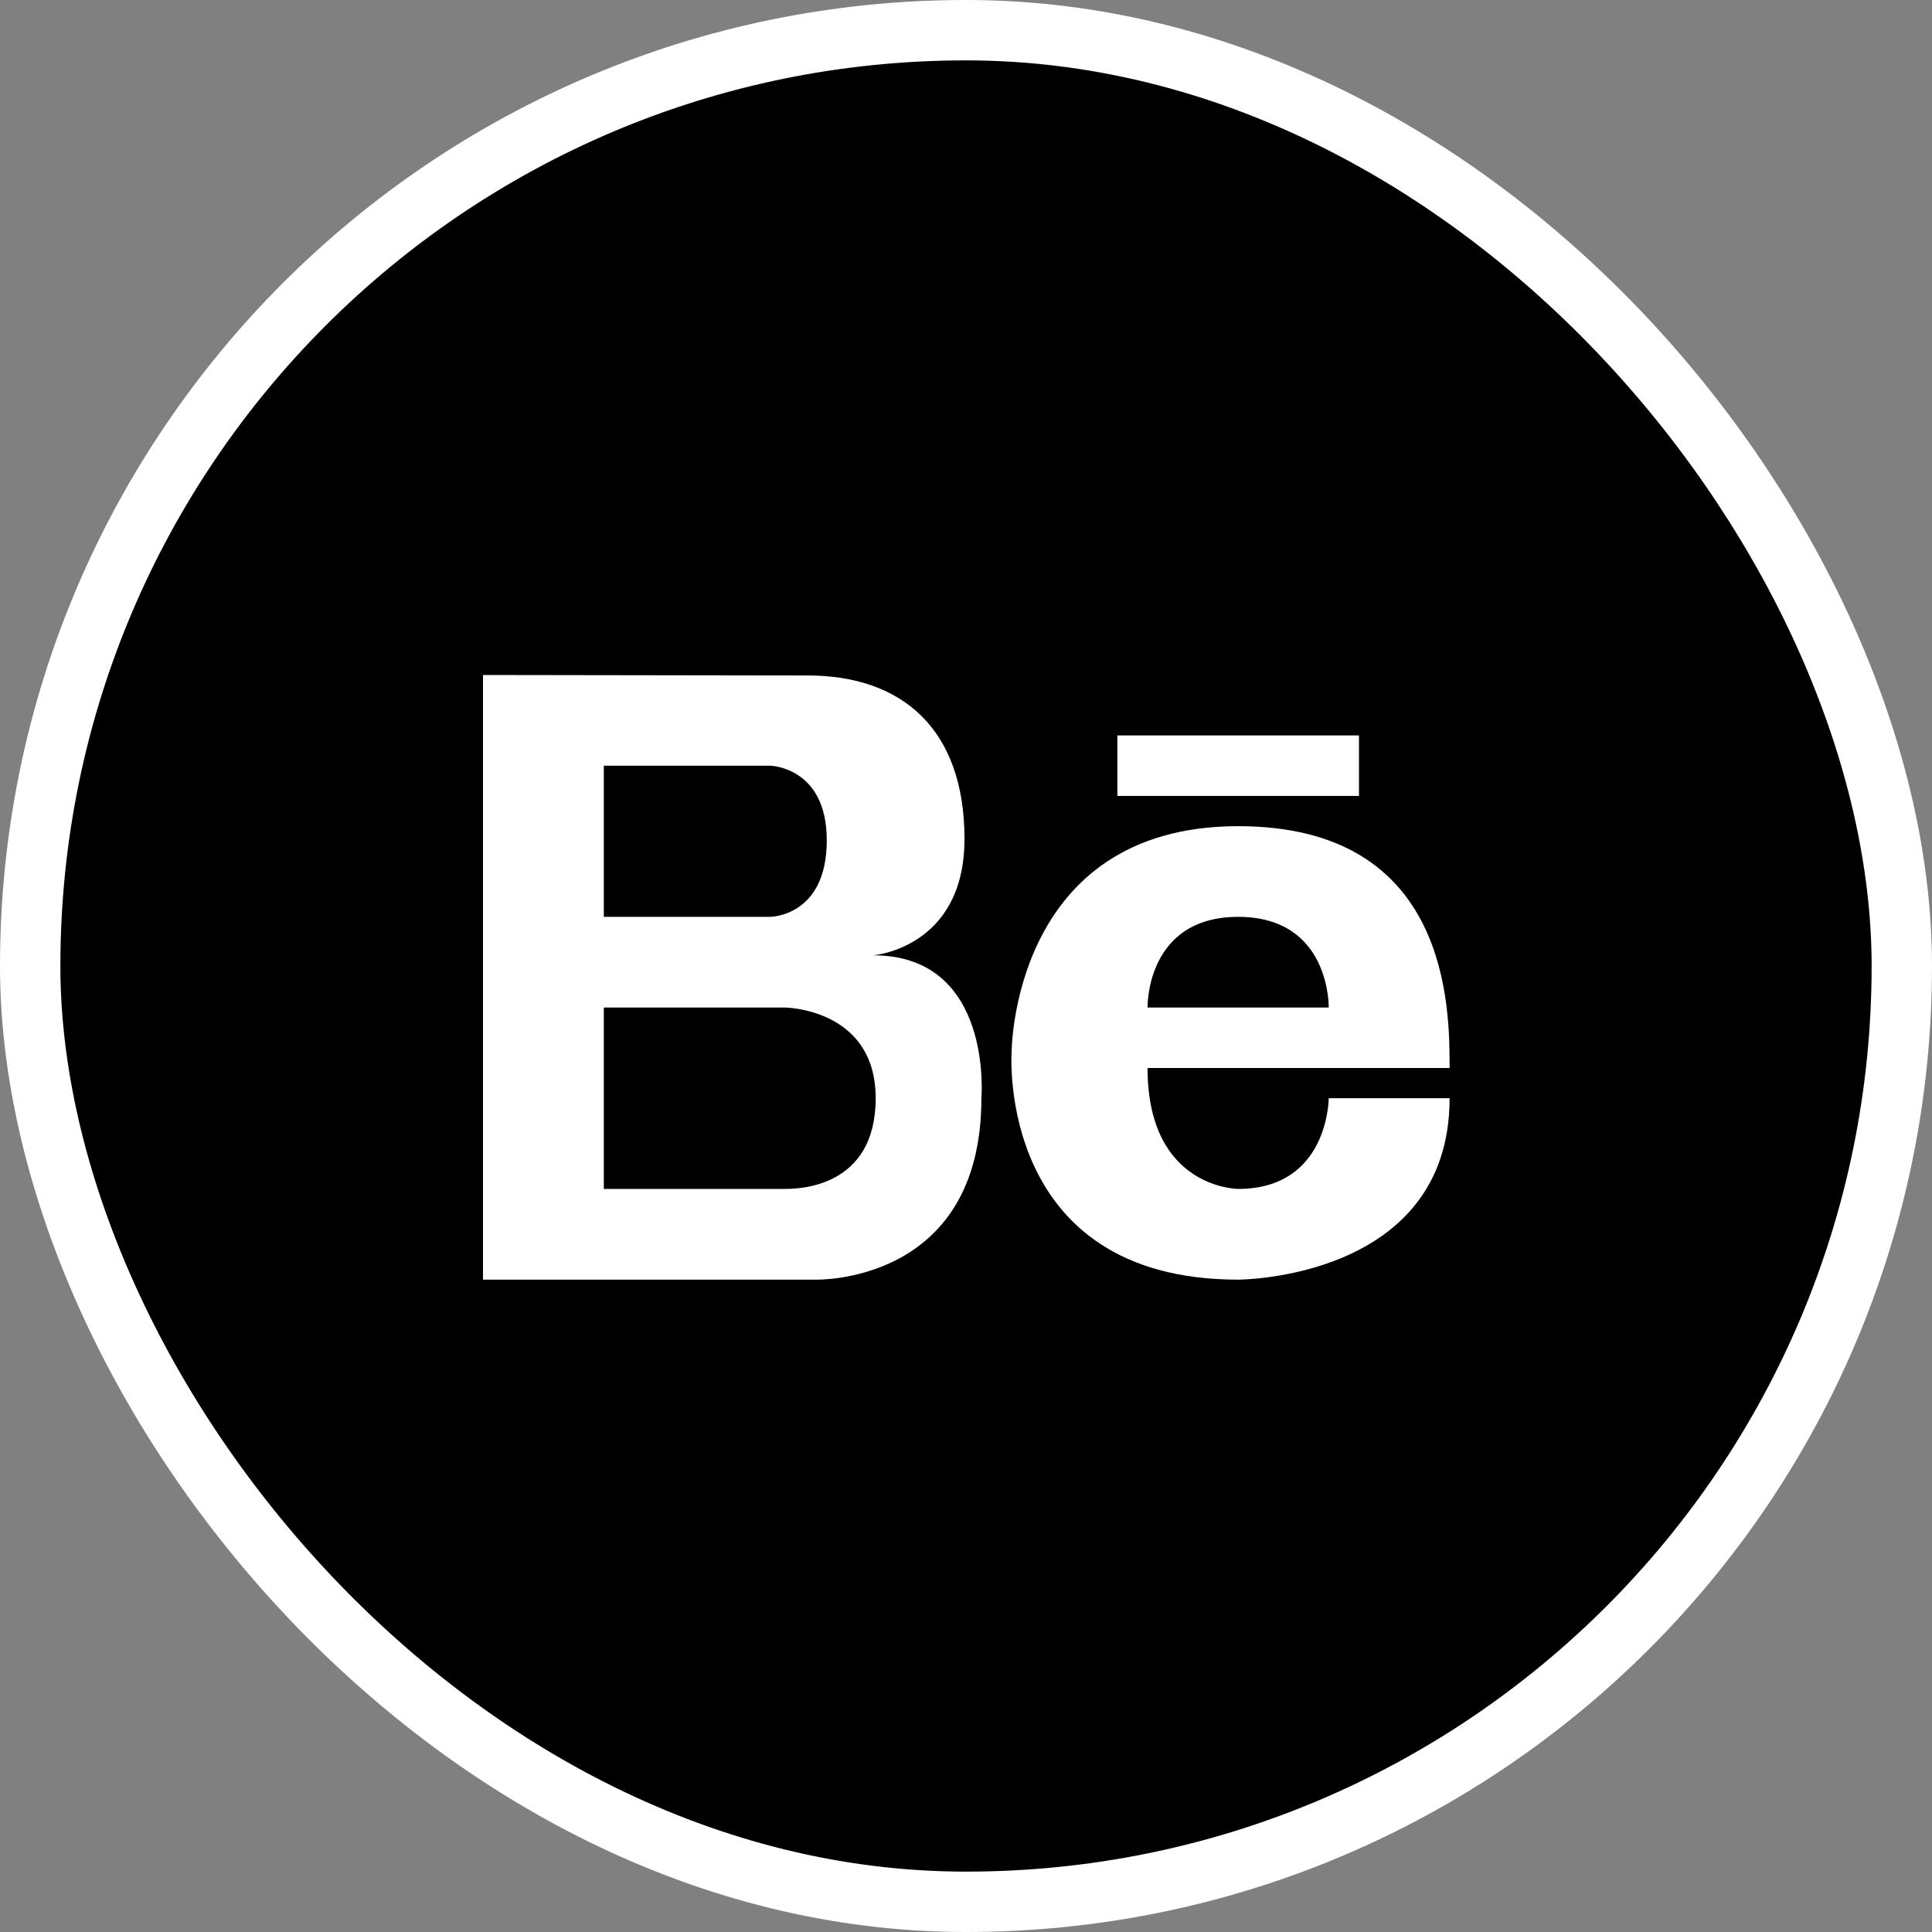
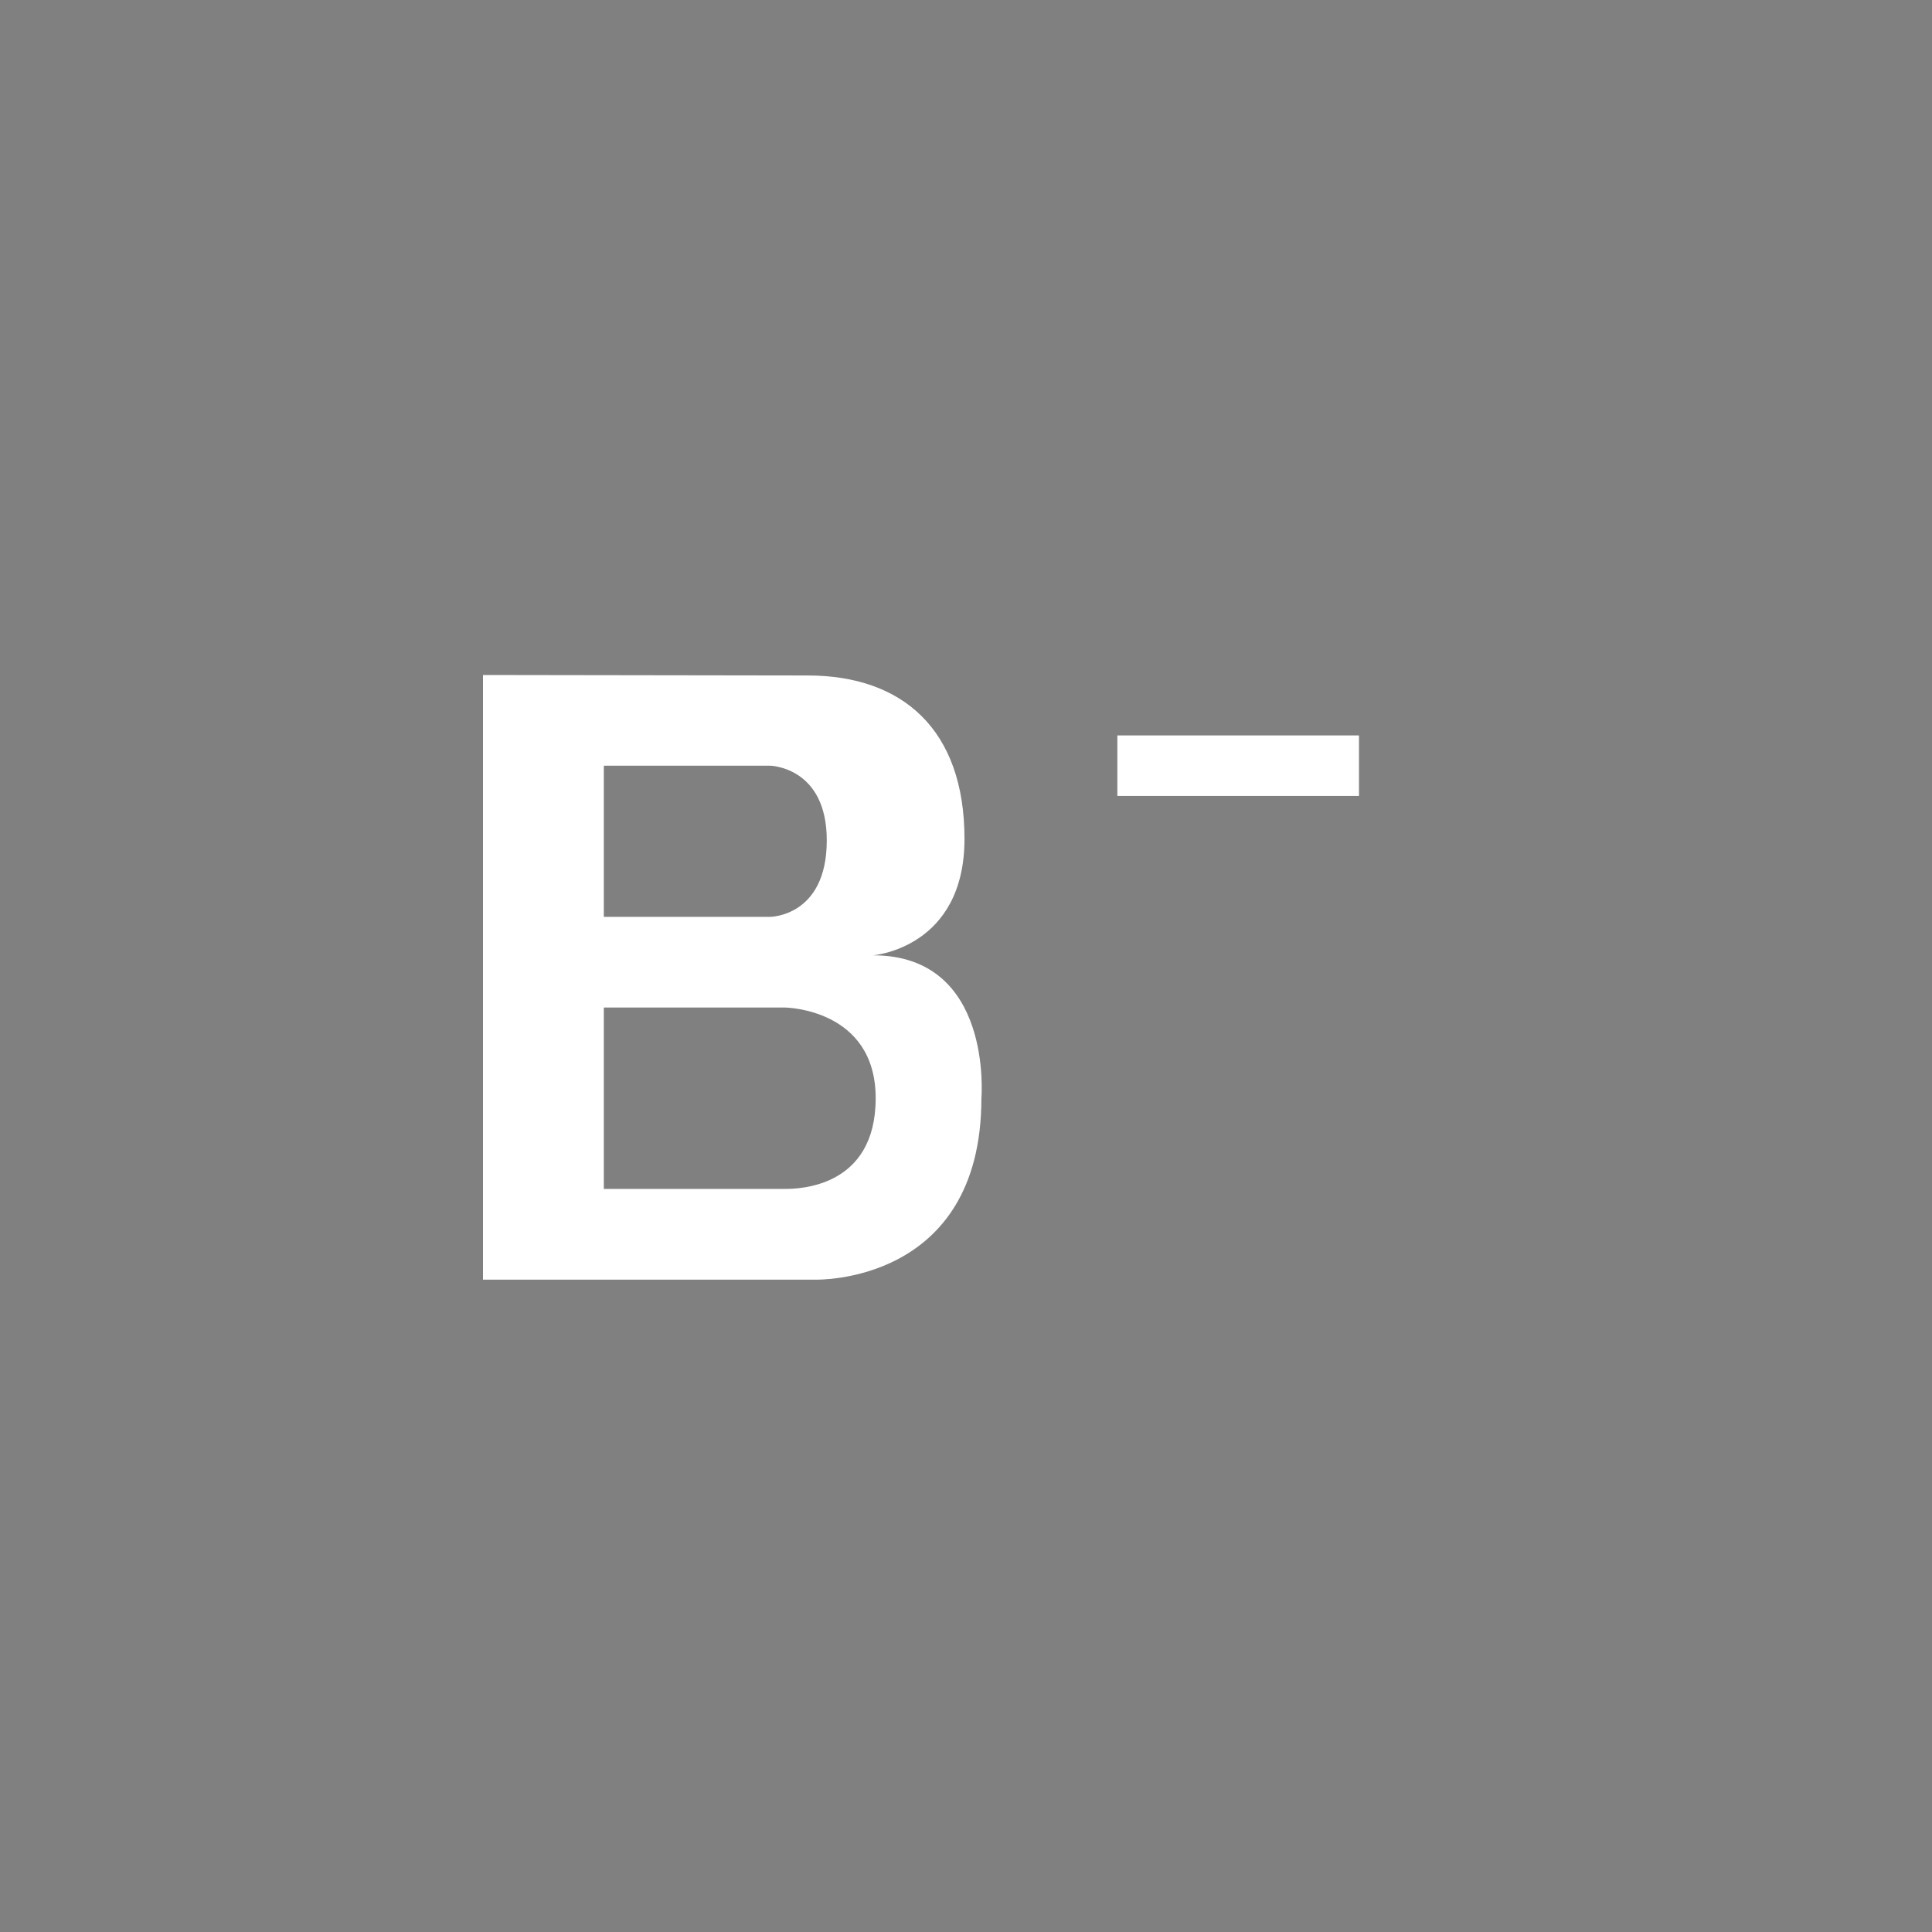
<svg xmlns="http://www.w3.org/2000/svg" width="32" height="32" viewBox="0 0 32 32" fill="none">
  <rect x="0" y="0" width="32" height="32" fill="#808080" stroke="none" />
-   <rect x="0.5" y="0.5" width="31" height="31" rx="15.5" fill="black" stroke="white" />
  <path d="M14.461 15.823C14.461 15.823 15.975 15.707 15.975 13.894C15.975 12.082 14.948 11.188 13.378 11.188L8 11.18V21.195H13.503C13.503 21.195 16.255 21.282 16.255 18.19C16.255 18.19 16.457 15.823 14.461 15.823ZM10.001 12.682H12.753C12.753 12.682 13.694 12.697 13.694 13.919C13.694 15.186 12.753 15.186 12.753 15.186H10.001V12.682ZM13.003 19.692H10.001V16.688H13.003C13.003 16.688 14.504 16.703 14.504 18.19C14.504 19.677 13.219 19.692 13.003 19.692Z" fill="white" />
-   <path d="M20.508 13.684C16.749 13.684 16.755 17.439 16.755 17.439C16.755 17.439 16.505 21.195 20.508 21.195C20.508 21.195 24.01 21.195 24.01 18.19H22.008C22.008 18.19 22.008 19.692 20.508 19.692C20.508 19.692 19.007 19.692 19.007 17.69C19.007 17.69 23.009 17.69 24.01 17.69C24.01 16.688 24.01 13.684 20.508 13.684ZM19.007 16.688C19.007 16.688 18.974 15.186 20.508 15.186C22.041 15.186 22.008 16.688 22.008 16.688H19.007Z" fill="white" />
-   <path d="M22.509 12.181H18.507V13.183H22.509V12.181Z" fill="white" />
+   <path d="M22.509 12.181H18.507V13.183H22.509V12.181" fill="white" />
</svg>